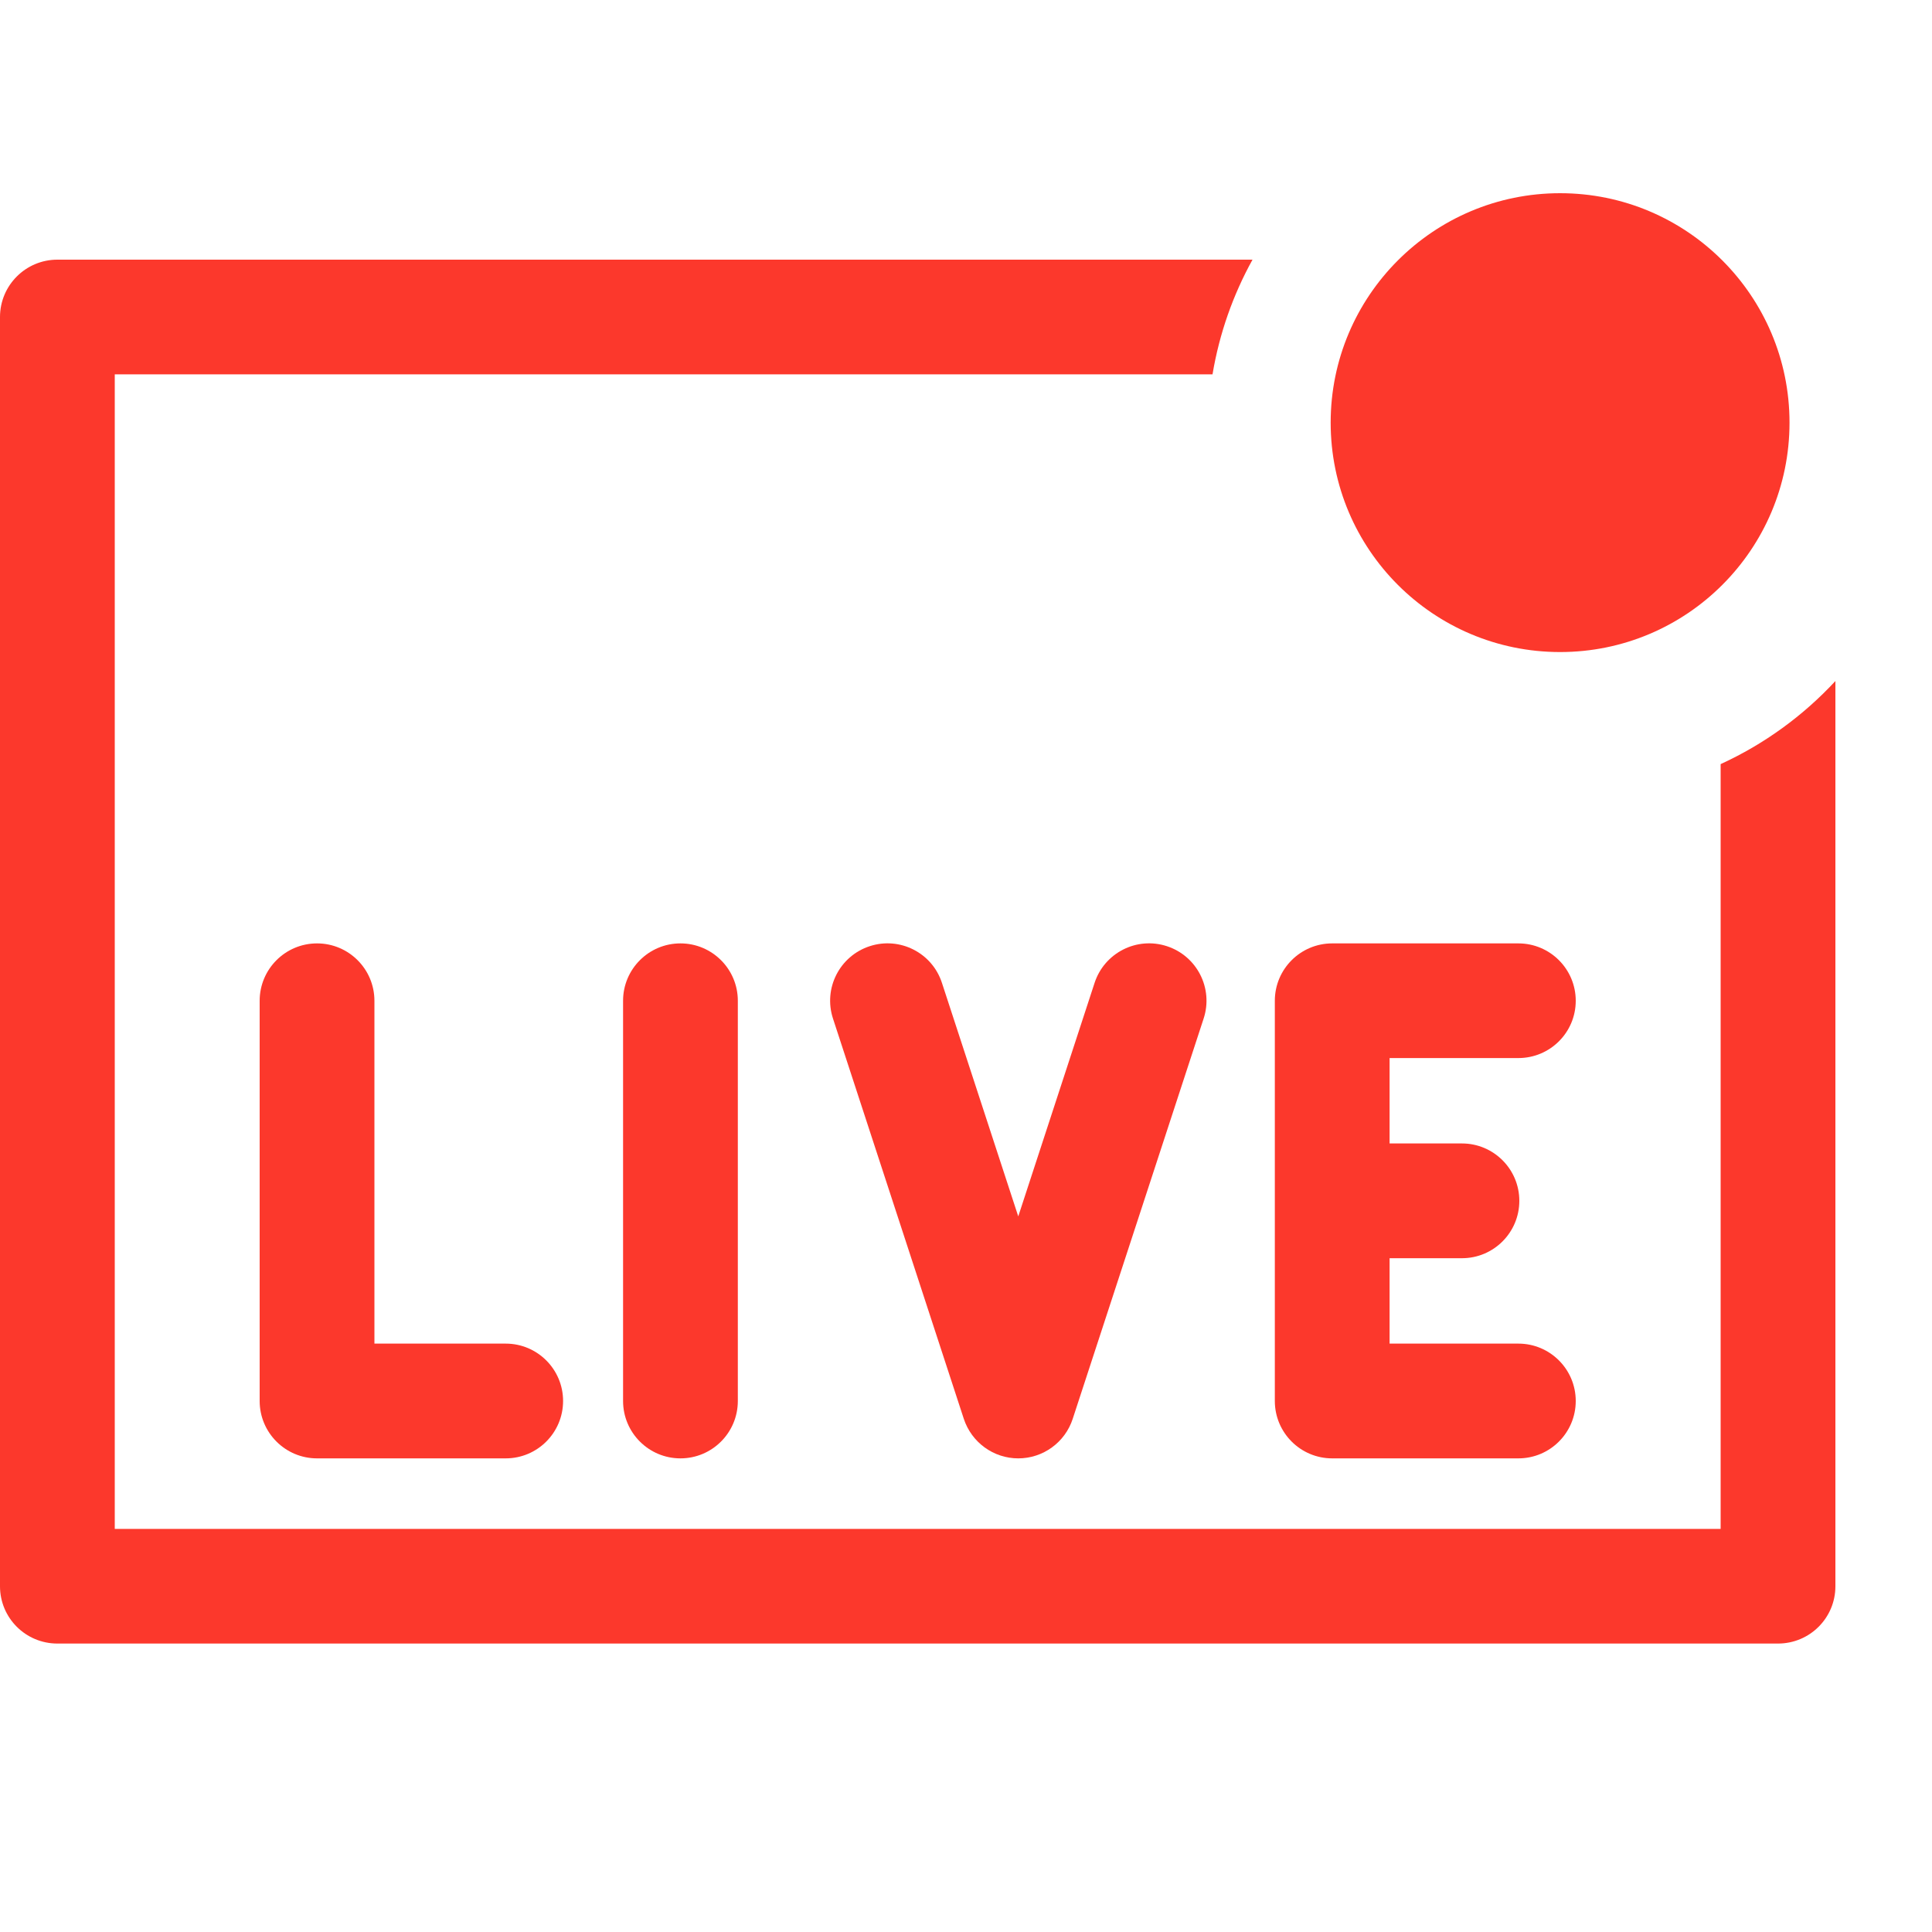
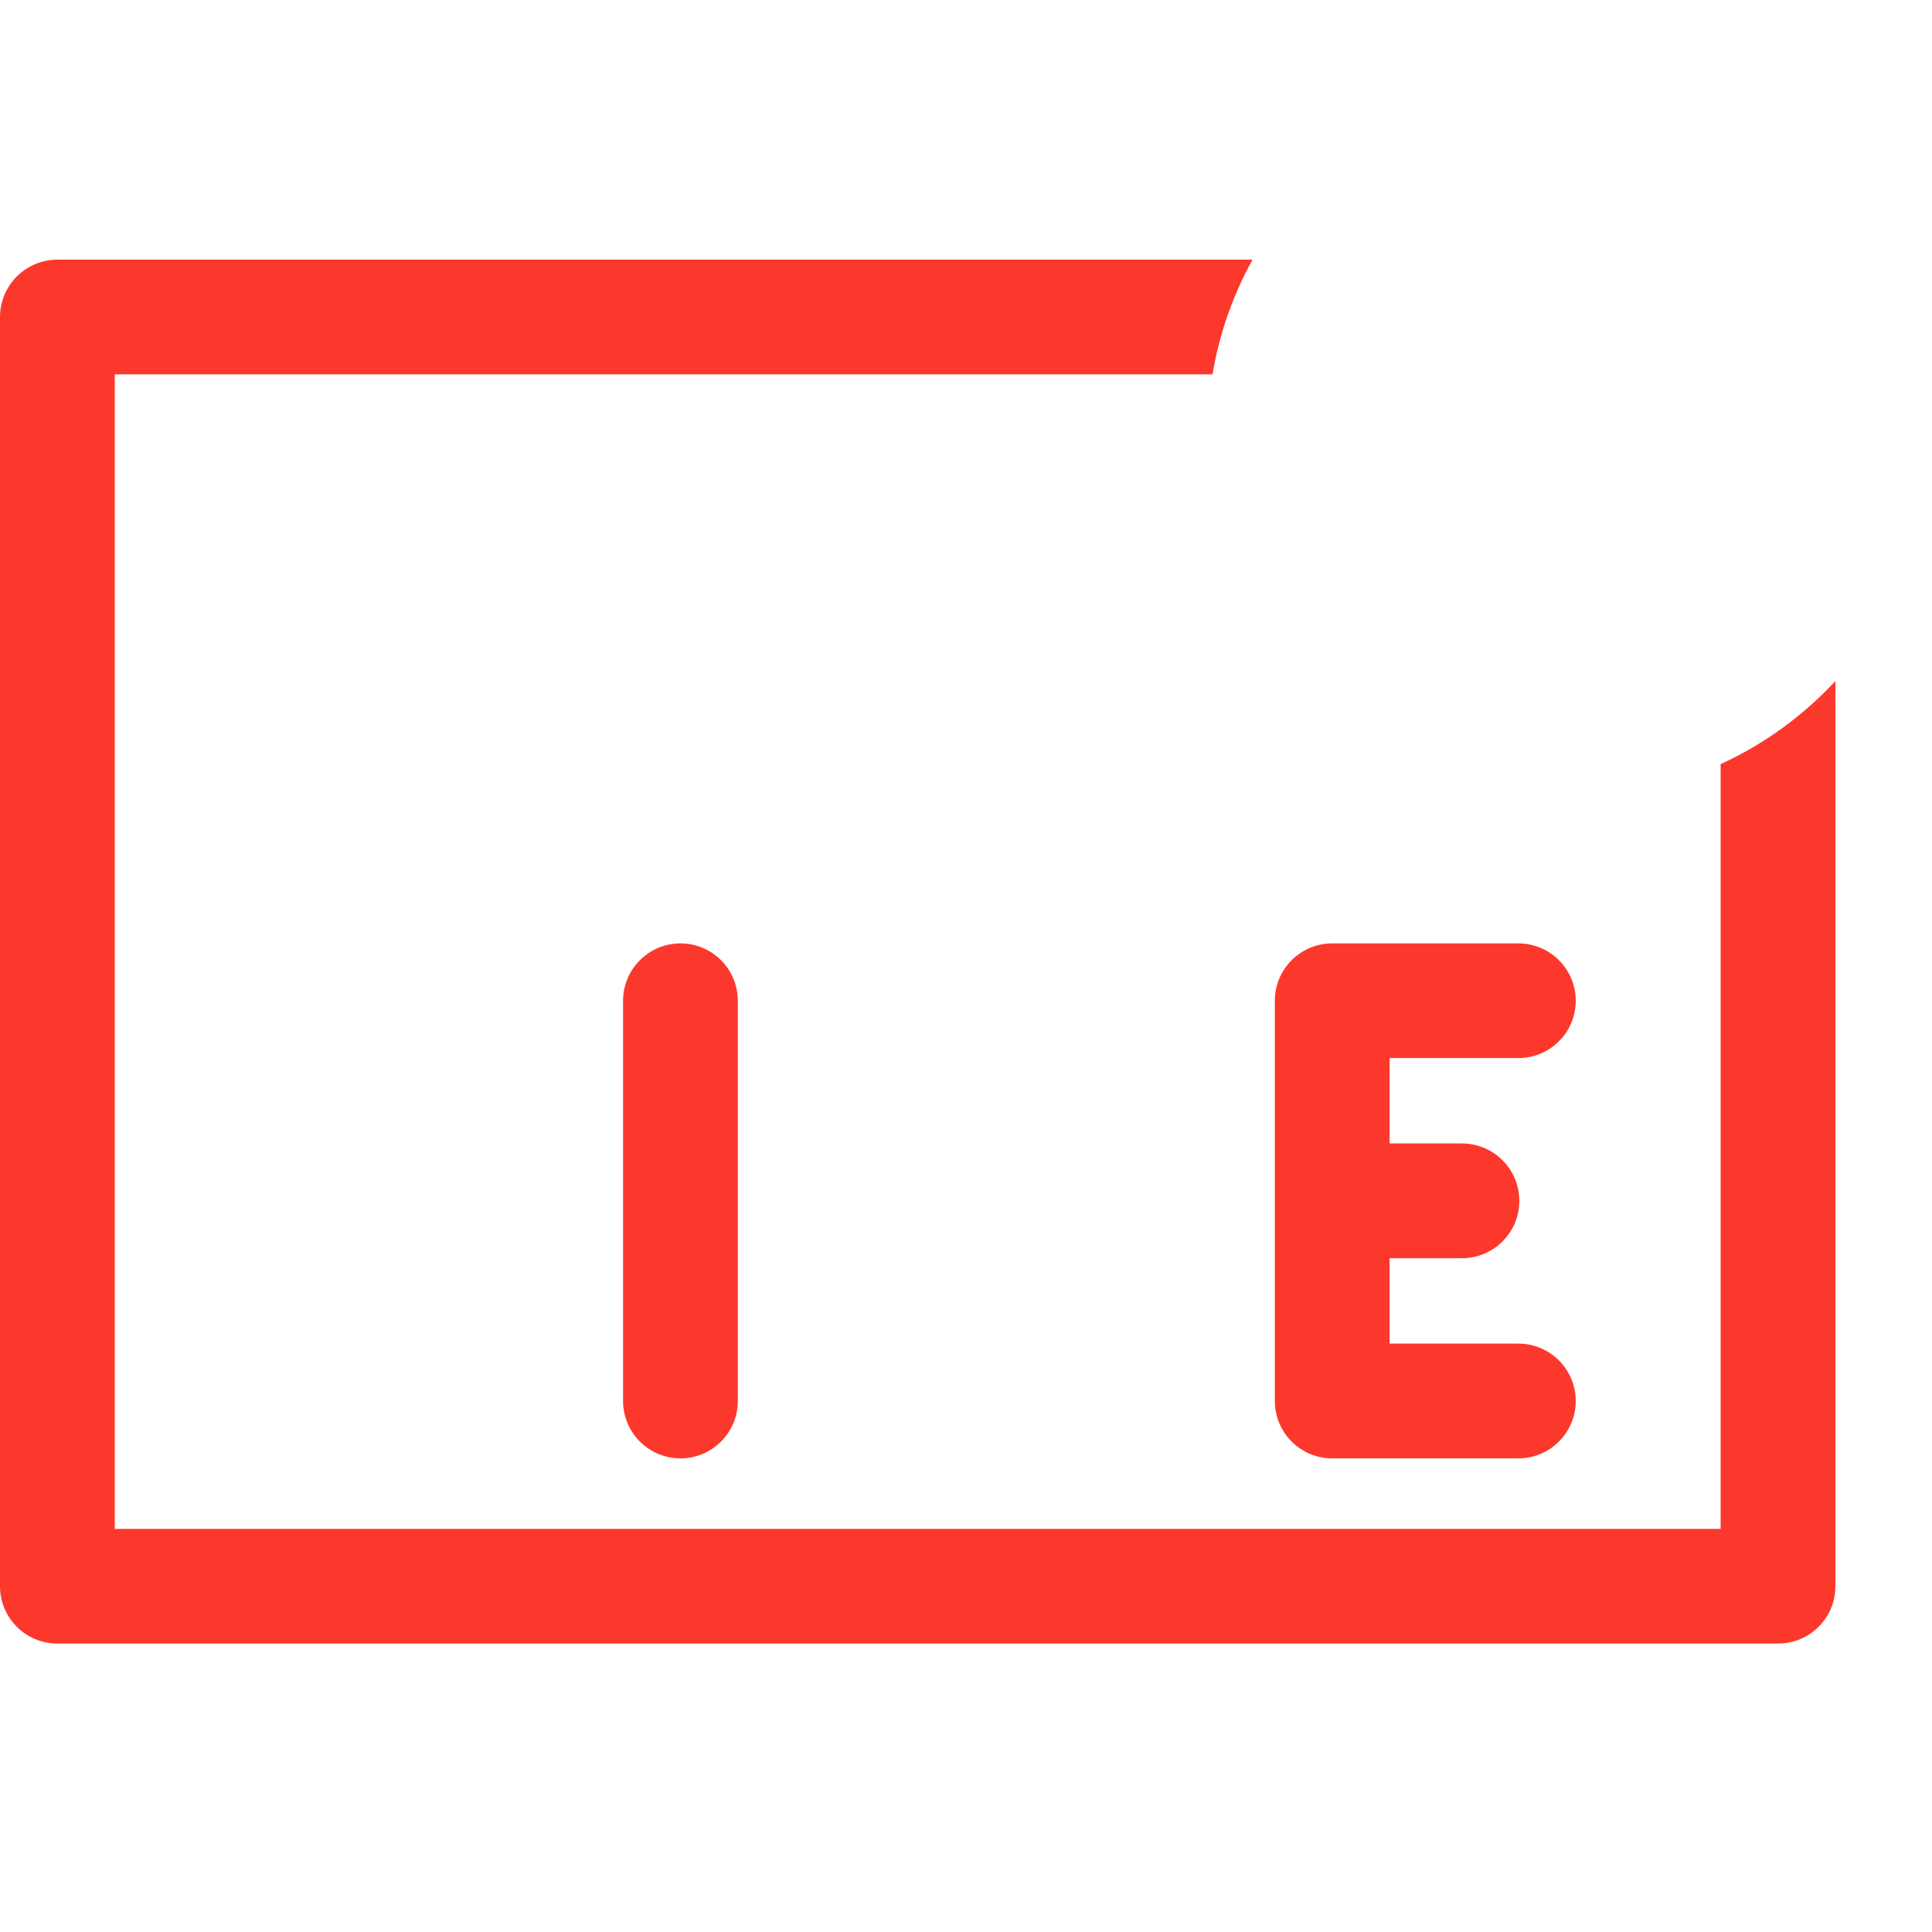
<svg xmlns="http://www.w3.org/2000/svg" width="20" height="20" viewBox="0 0 20 20" fill="none">
  <path d="M12.966 2.688H0.594C0.266 2.688 0 2.954 0 3.282V16.421C0 16.749 0.266 17.014 0.594 17.014H18.406C18.734 17.014 19 16.749 19 16.421V7.05C18.667 7.409 18.264 7.703 17.812 7.91V15.827H1.188V3.875H12.552C12.623 3.451 12.765 3.051 12.966 2.688Z" fill="#FC382C" />
  <path d="M6.45 10.36V14.503C6.45 14.831 6.716 15.097 7.044 15.097C7.372 15.097 7.638 14.831 7.638 14.503V10.36C7.638 10.032 7.372 9.766 7.044 9.766C6.716 9.766 6.45 10.032 6.45 10.36Z" fill="#FC382C" />
-   <path d="M2.688 10.36V14.503C2.688 14.831 2.954 15.097 3.282 15.097H5.235C5.563 15.097 5.829 14.831 5.829 14.503C5.829 14.175 5.563 13.909 5.235 13.909H3.876V10.36C3.876 10.032 3.61 9.766 3.282 9.766C2.954 9.766 2.688 10.032 2.688 10.36Z" fill="#FC382C" />
  <path d="M13.197 10.36V14.503C13.197 14.831 13.463 15.097 13.791 15.097H15.718C16.046 15.097 16.312 14.831 16.312 14.503C16.312 14.175 16.046 13.909 15.718 13.909H14.385V13.025H15.134C15.462 13.025 15.728 12.759 15.728 12.431C15.728 12.103 15.462 11.837 15.134 11.837H14.385V10.953H15.718C16.046 10.953 16.312 10.688 16.312 10.36C16.312 10.032 16.046 9.766 15.718 9.766H13.791C13.463 9.766 13.197 10.032 13.197 10.36Z" fill="#FC382C" />
-   <path d="M9.003 9.795C8.691 9.897 8.521 10.232 8.623 10.544L9.977 14.687C10.057 14.931 10.284 15.097 10.541 15.097C10.798 15.097 11.026 14.931 11.105 14.687L12.46 10.544C12.562 10.232 12.392 9.897 12.08 9.795C11.768 9.693 11.433 9.863 11.331 10.175L10.541 12.592L9.751 10.175C9.65 9.863 9.314 9.693 9.003 9.795Z" fill="#FC382C" />
-   <path d="M18.525 4.375C18.525 5.687 17.462 6.75 16.15 6.75C14.838 6.75 13.775 5.687 13.775 4.375C13.775 3.064 14.838 2 16.15 2C17.462 2 18.525 3.064 18.525 4.375Z" fill="#FC382C" />
</svg>